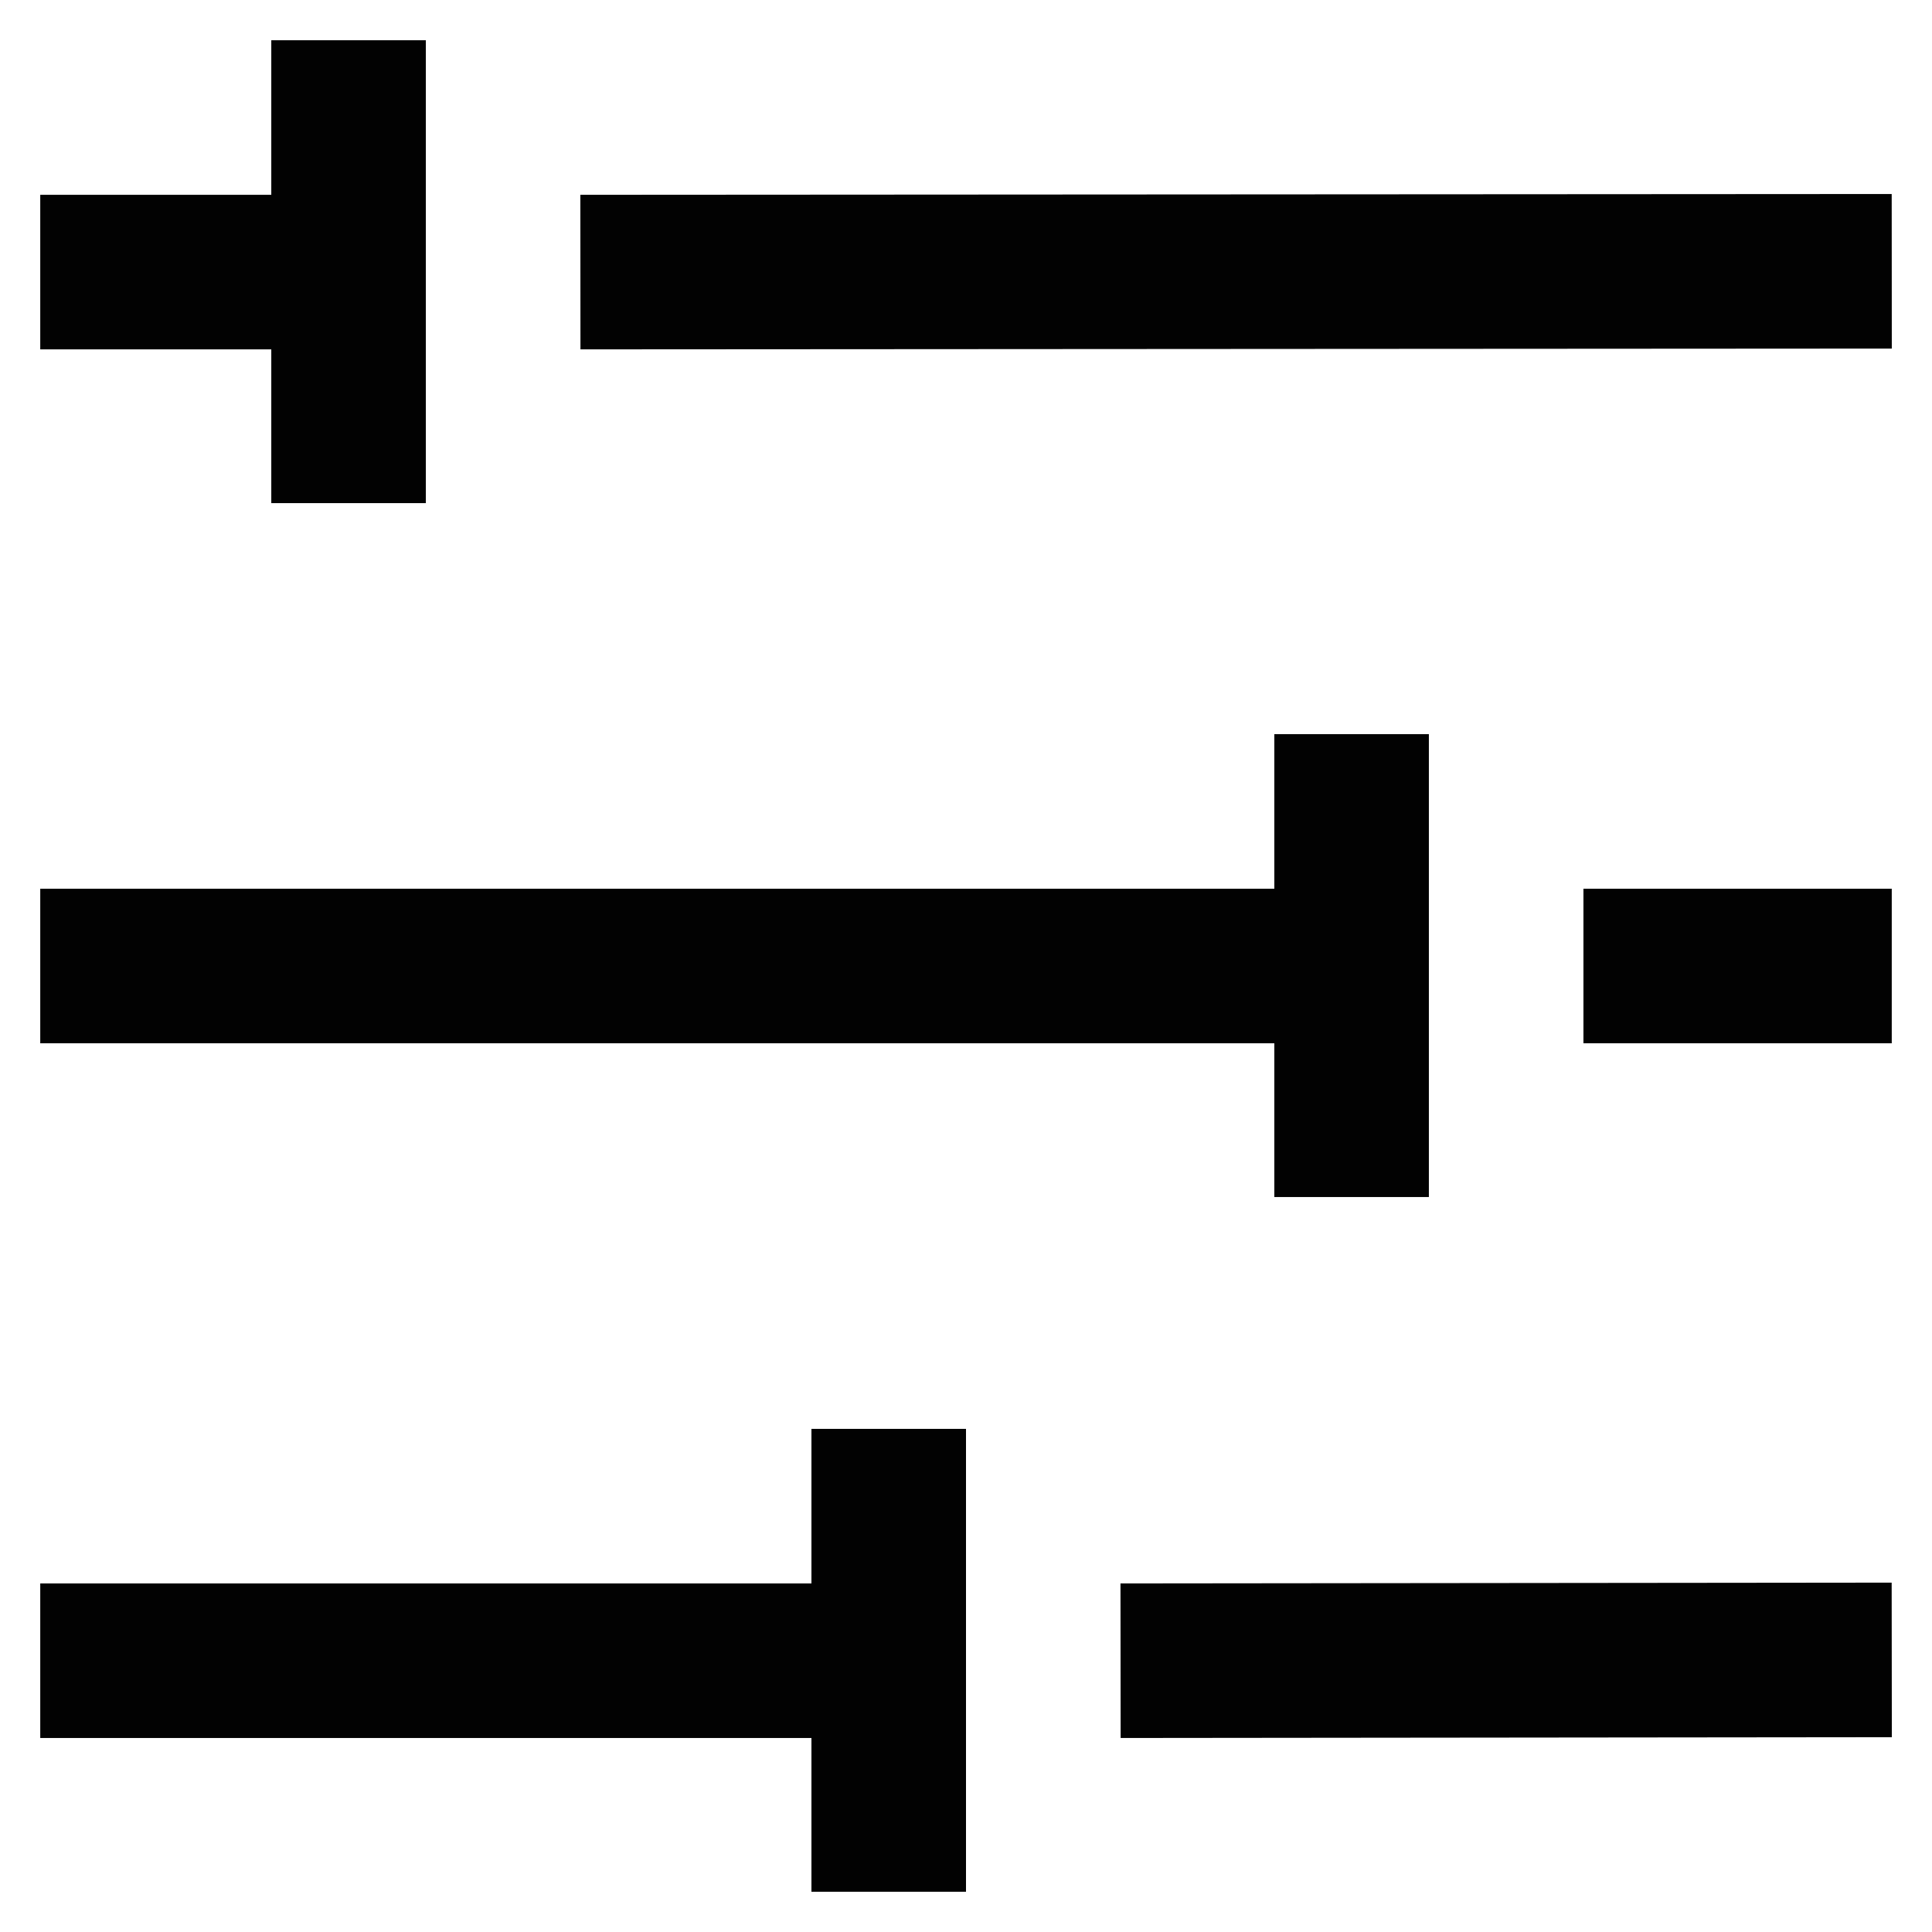
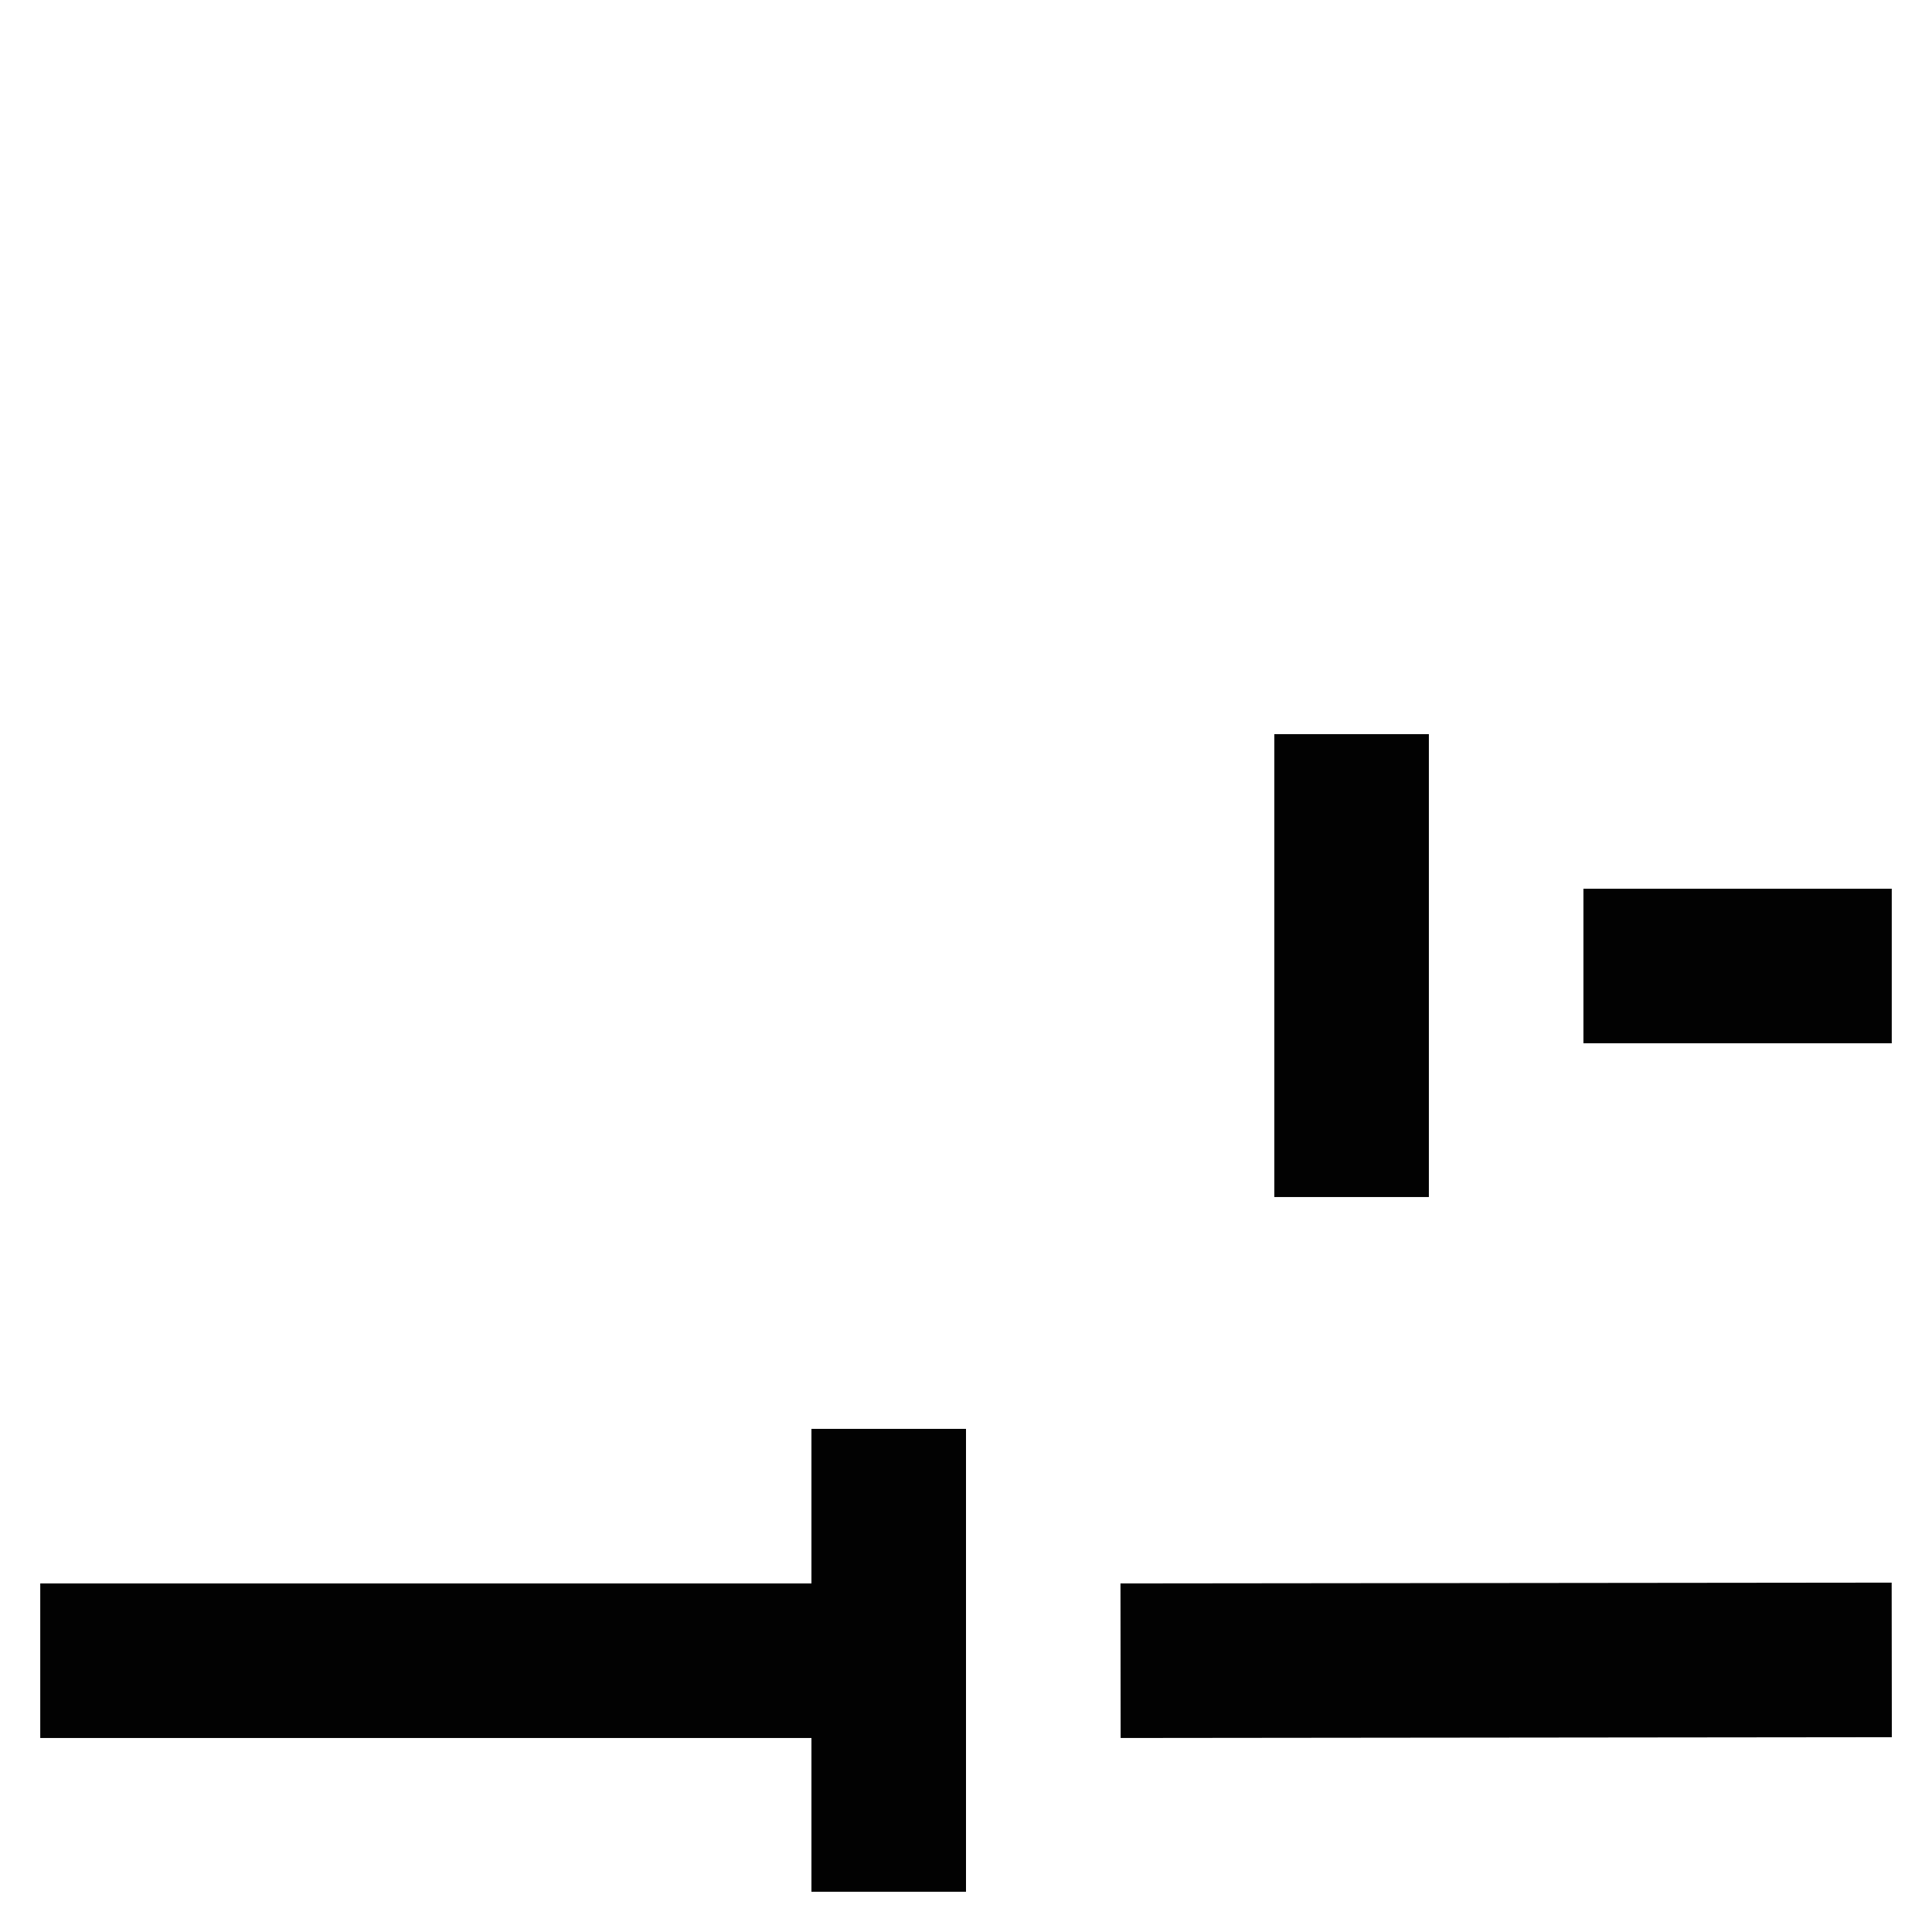
<svg xmlns="http://www.w3.org/2000/svg" width="800px" height="800px" viewBox="0 0 24 24" id="Layer_1" data-name="Layer 1">
  <defs>
    <style>.cls-1{fill:none;stroke:#020202;stroke-miterlimit:10;stroke-width:1.92px;}</style>
  </defs>
-   <line class="cls-1" x1="7.21" y1="3.38" x2="23.5" y2="3.37" />
-   <line class="cls-1" x1="0.5" y1="3.38" x2="4.33" y2="3.38" />
  <line class="cls-1" x1="19.67" y1="12" x2="23.5" y2="12" />
-   <line class="cls-1" x1="0.5" y1="12" x2="16.79" y2="12" />
  <line class="cls-1" x1="13.92" y1="20.63" x2="23.5" y2="20.62" />
  <line class="cls-1" x1="0.5" y1="20.63" x2="11.04" y2="20.63" />
-   <line class="cls-1" x1="4.33" y1="0.5" x2="4.33" y2="6.25" />
  <line class="cls-1" x1="16.79" y1="9.12" x2="16.79" y2="14.87" />
  <line class="cls-1" x1="11.04" y1="17.75" x2="11.04" y2="23.5" />
</svg>